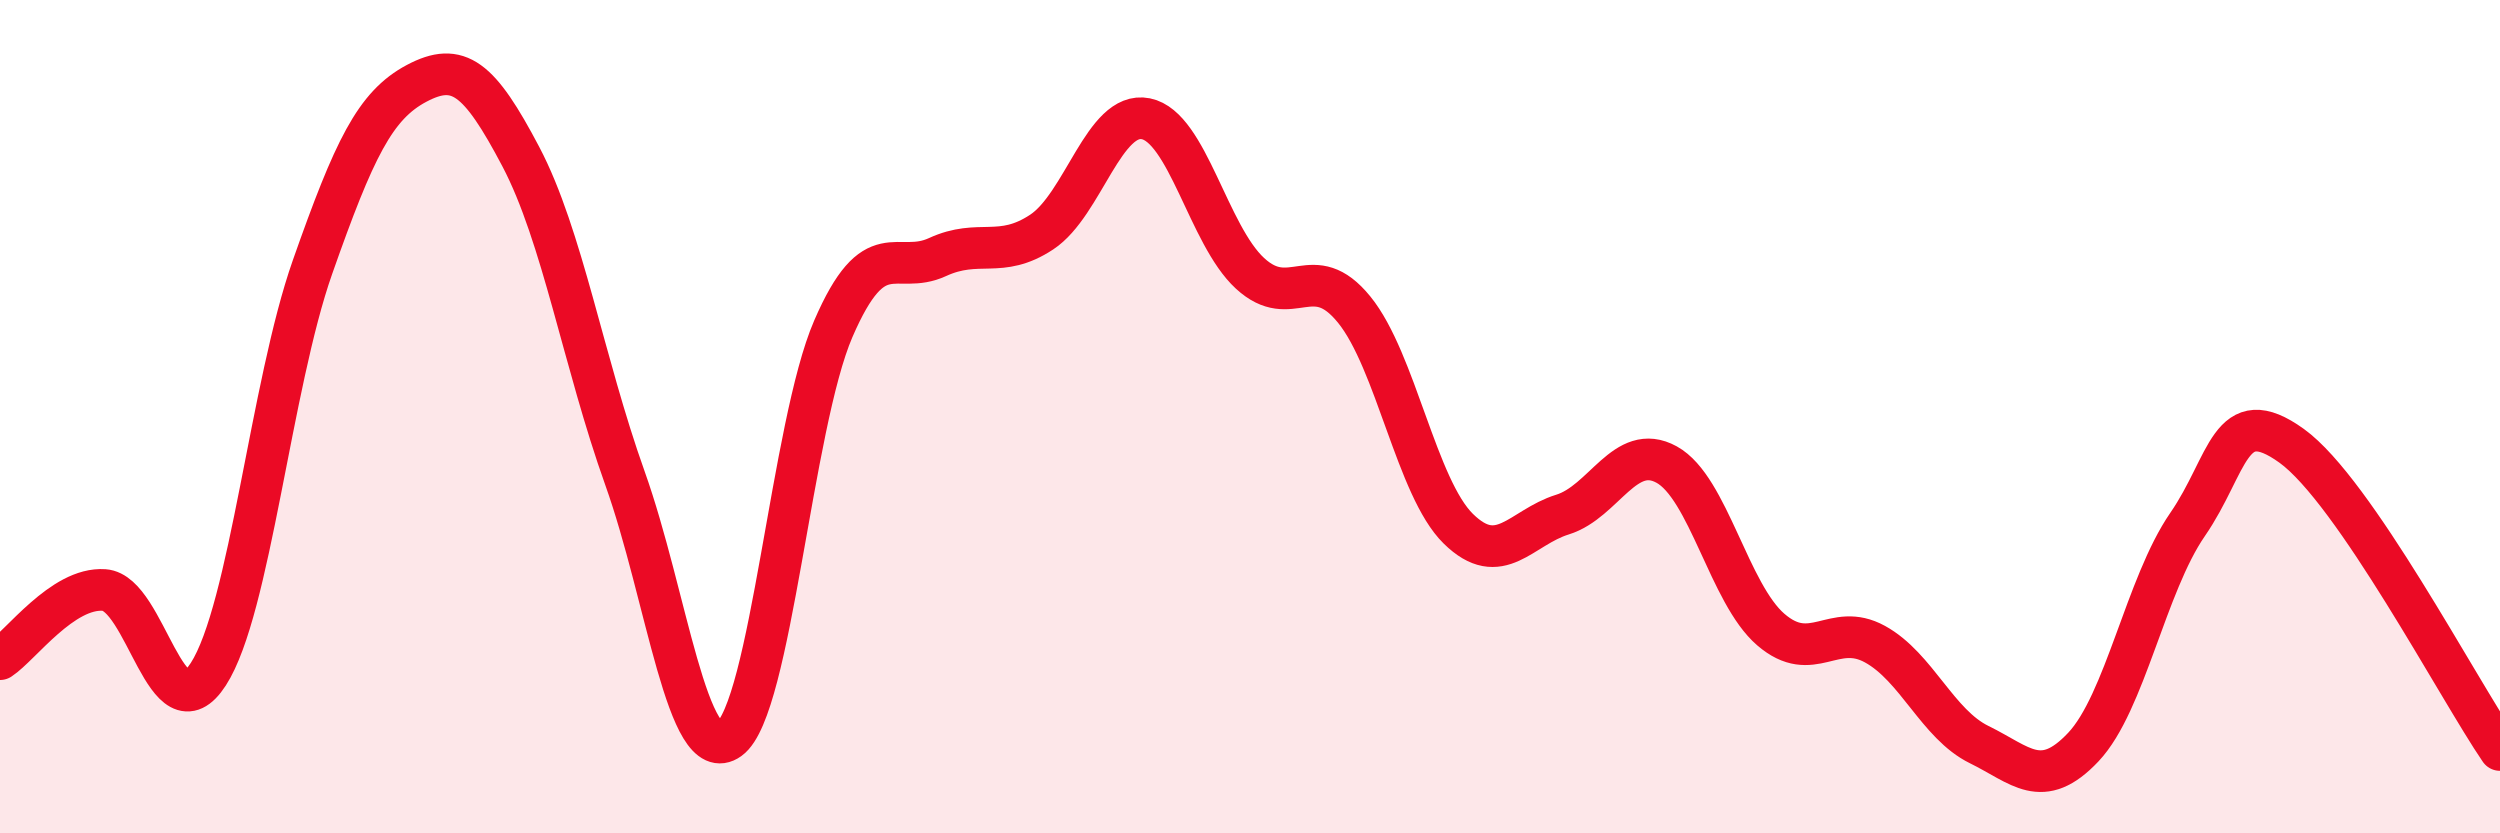
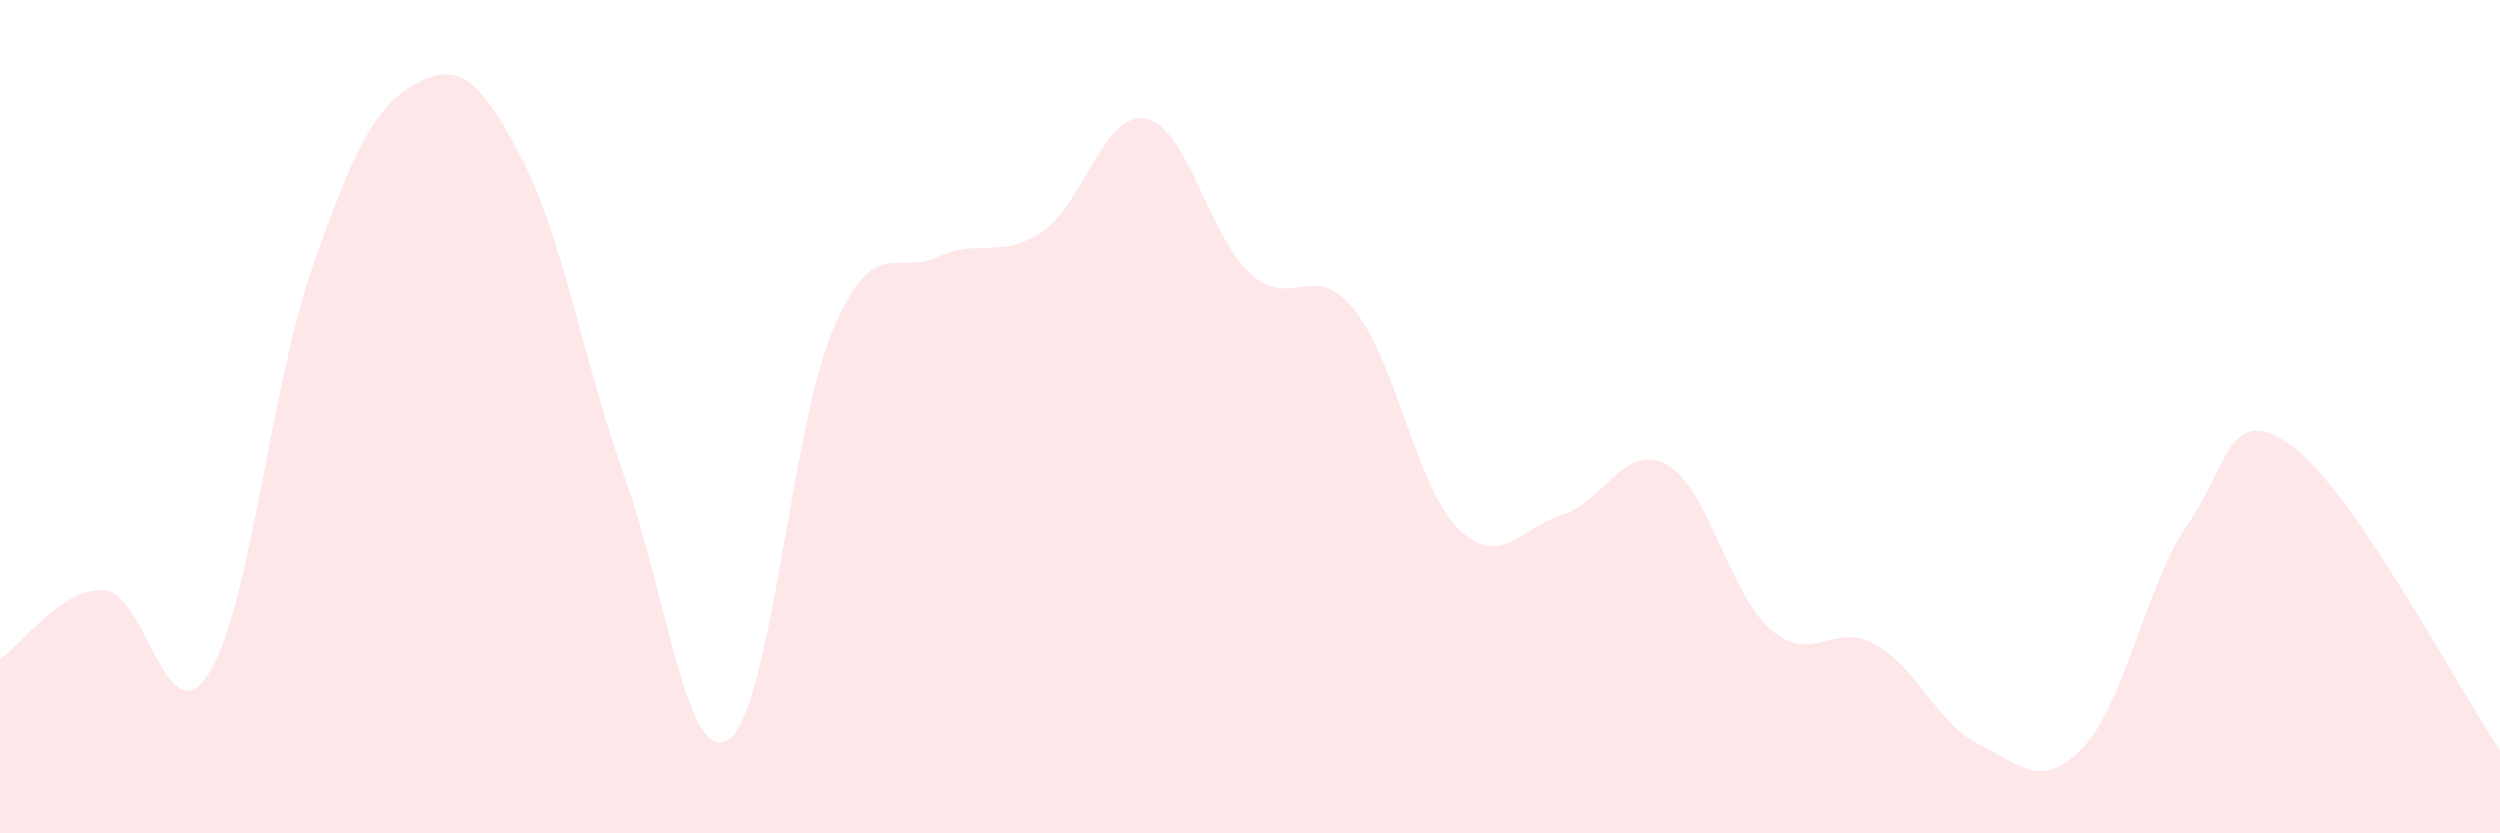
<svg xmlns="http://www.w3.org/2000/svg" width="60" height="20" viewBox="0 0 60 20">
  <path d="M 0,15.82 C 0.5,15.49 1.5,14.09 2.5,14.16 C 3.5,14.23 4,17.73 5,16.18 C 6,14.63 6.5,9.25 7.5,6.41 C 8.5,3.57 9,2.53 10,2 C 11,1.47 11.5,1.86 12.5,3.76 C 13.5,5.66 14,8.68 15,11.48 C 16,14.28 16.5,18.46 17.5,17.74 C 18.5,17.02 19,10.2 20,7.89 C 21,5.58 21.5,6.63 22.5,6.17 C 23.5,5.71 24,6.23 25,5.57 C 26,4.91 26.5,2.65 27.5,2.85 C 28.5,3.05 29,5.64 30,6.56 C 31,7.48 31.5,6.2 32.5,7.43 C 33.5,8.66 34,11.71 35,12.69 C 36,13.67 36.5,12.66 37.5,12.35 C 38.5,12.04 39,10.6 40,11.15 C 41,11.7 41.5,14.25 42.5,15.11 C 43.5,15.97 44,14.91 45,15.46 C 46,16.01 46.5,17.38 47.5,17.87 C 48.5,18.36 49,18.99 50,17.93 C 51,16.87 51.5,14.04 52.5,12.59 C 53.5,11.14 53.5,9.62 55,10.7 C 56.5,11.78 59,16.54 60,18L60 20L0 20Z" fill="#EB0A25" opacity="0.1" stroke-linecap="round" stroke-linejoin="round" />
-   <path d="M 0,15.82 C 0.5,15.49 1.5,14.09 2.5,14.16 C 3.5,14.23 4,17.73 5,16.18 C 6,14.63 6.5,9.25 7.5,6.41 C 8.5,3.57 9,2.53 10,2 C 11,1.47 11.5,1.86 12.5,3.76 C 13.5,5.66 14,8.68 15,11.48 C 16,14.28 16.5,18.46 17.5,17.74 C 18.5,17.02 19,10.2 20,7.89 C 21,5.58 21.5,6.63 22.5,6.17 C 23.5,5.71 24,6.23 25,5.57 C 26,4.91 26.5,2.65 27.5,2.85 C 28.5,3.05 29,5.64 30,6.56 C 31,7.48 31.5,6.2 32.5,7.43 C 33.5,8.66 34,11.71 35,12.69 C 36,13.67 36.5,12.66 37.5,12.35 C 38.5,12.04 39,10.6 40,11.15 C 41,11.7 41.5,14.25 42.5,15.11 C 43.5,15.97 44,14.91 45,15.46 C 46,16.01 46.5,17.38 47.5,17.87 C 48.5,18.36 49,18.99 50,17.93 C 51,16.87 51.5,14.04 52.5,12.59 C 53.5,11.14 53.5,9.62 55,10.7 C 56.5,11.78 59,16.54 60,18" stroke="#EB0A25" stroke-width="1" fill="none" stroke-linecap="round" stroke-linejoin="round" />
</svg>